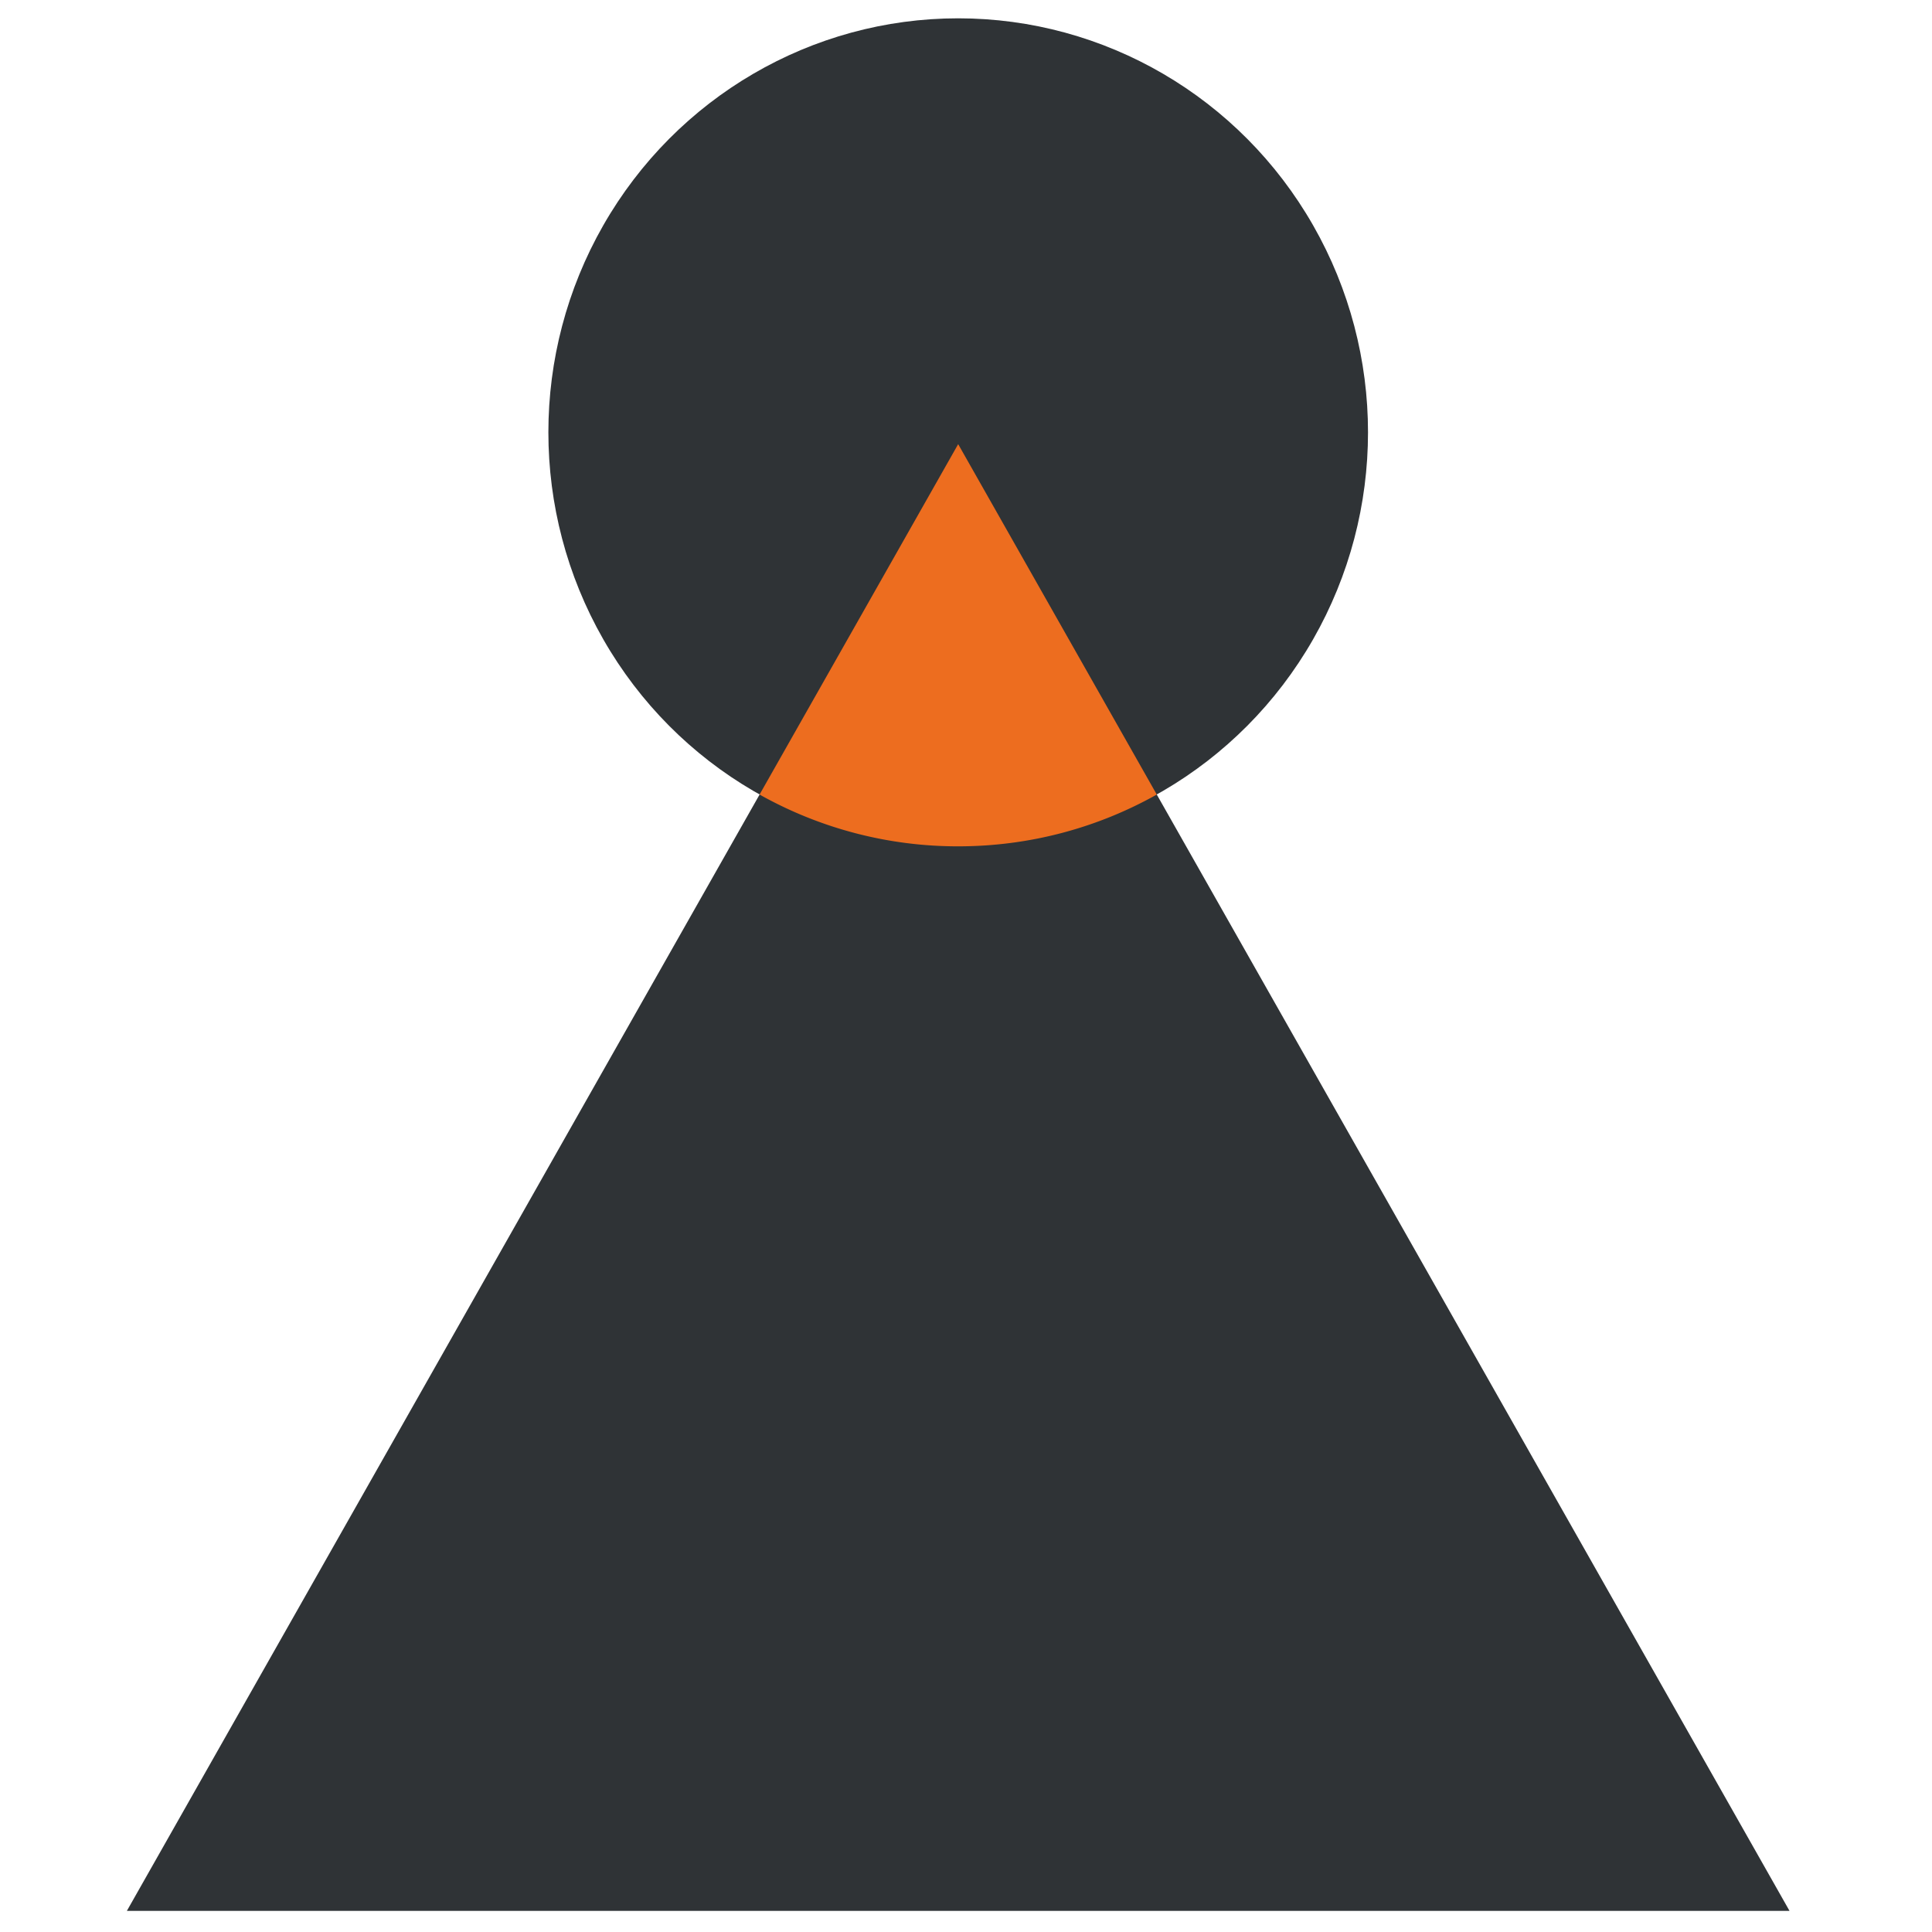
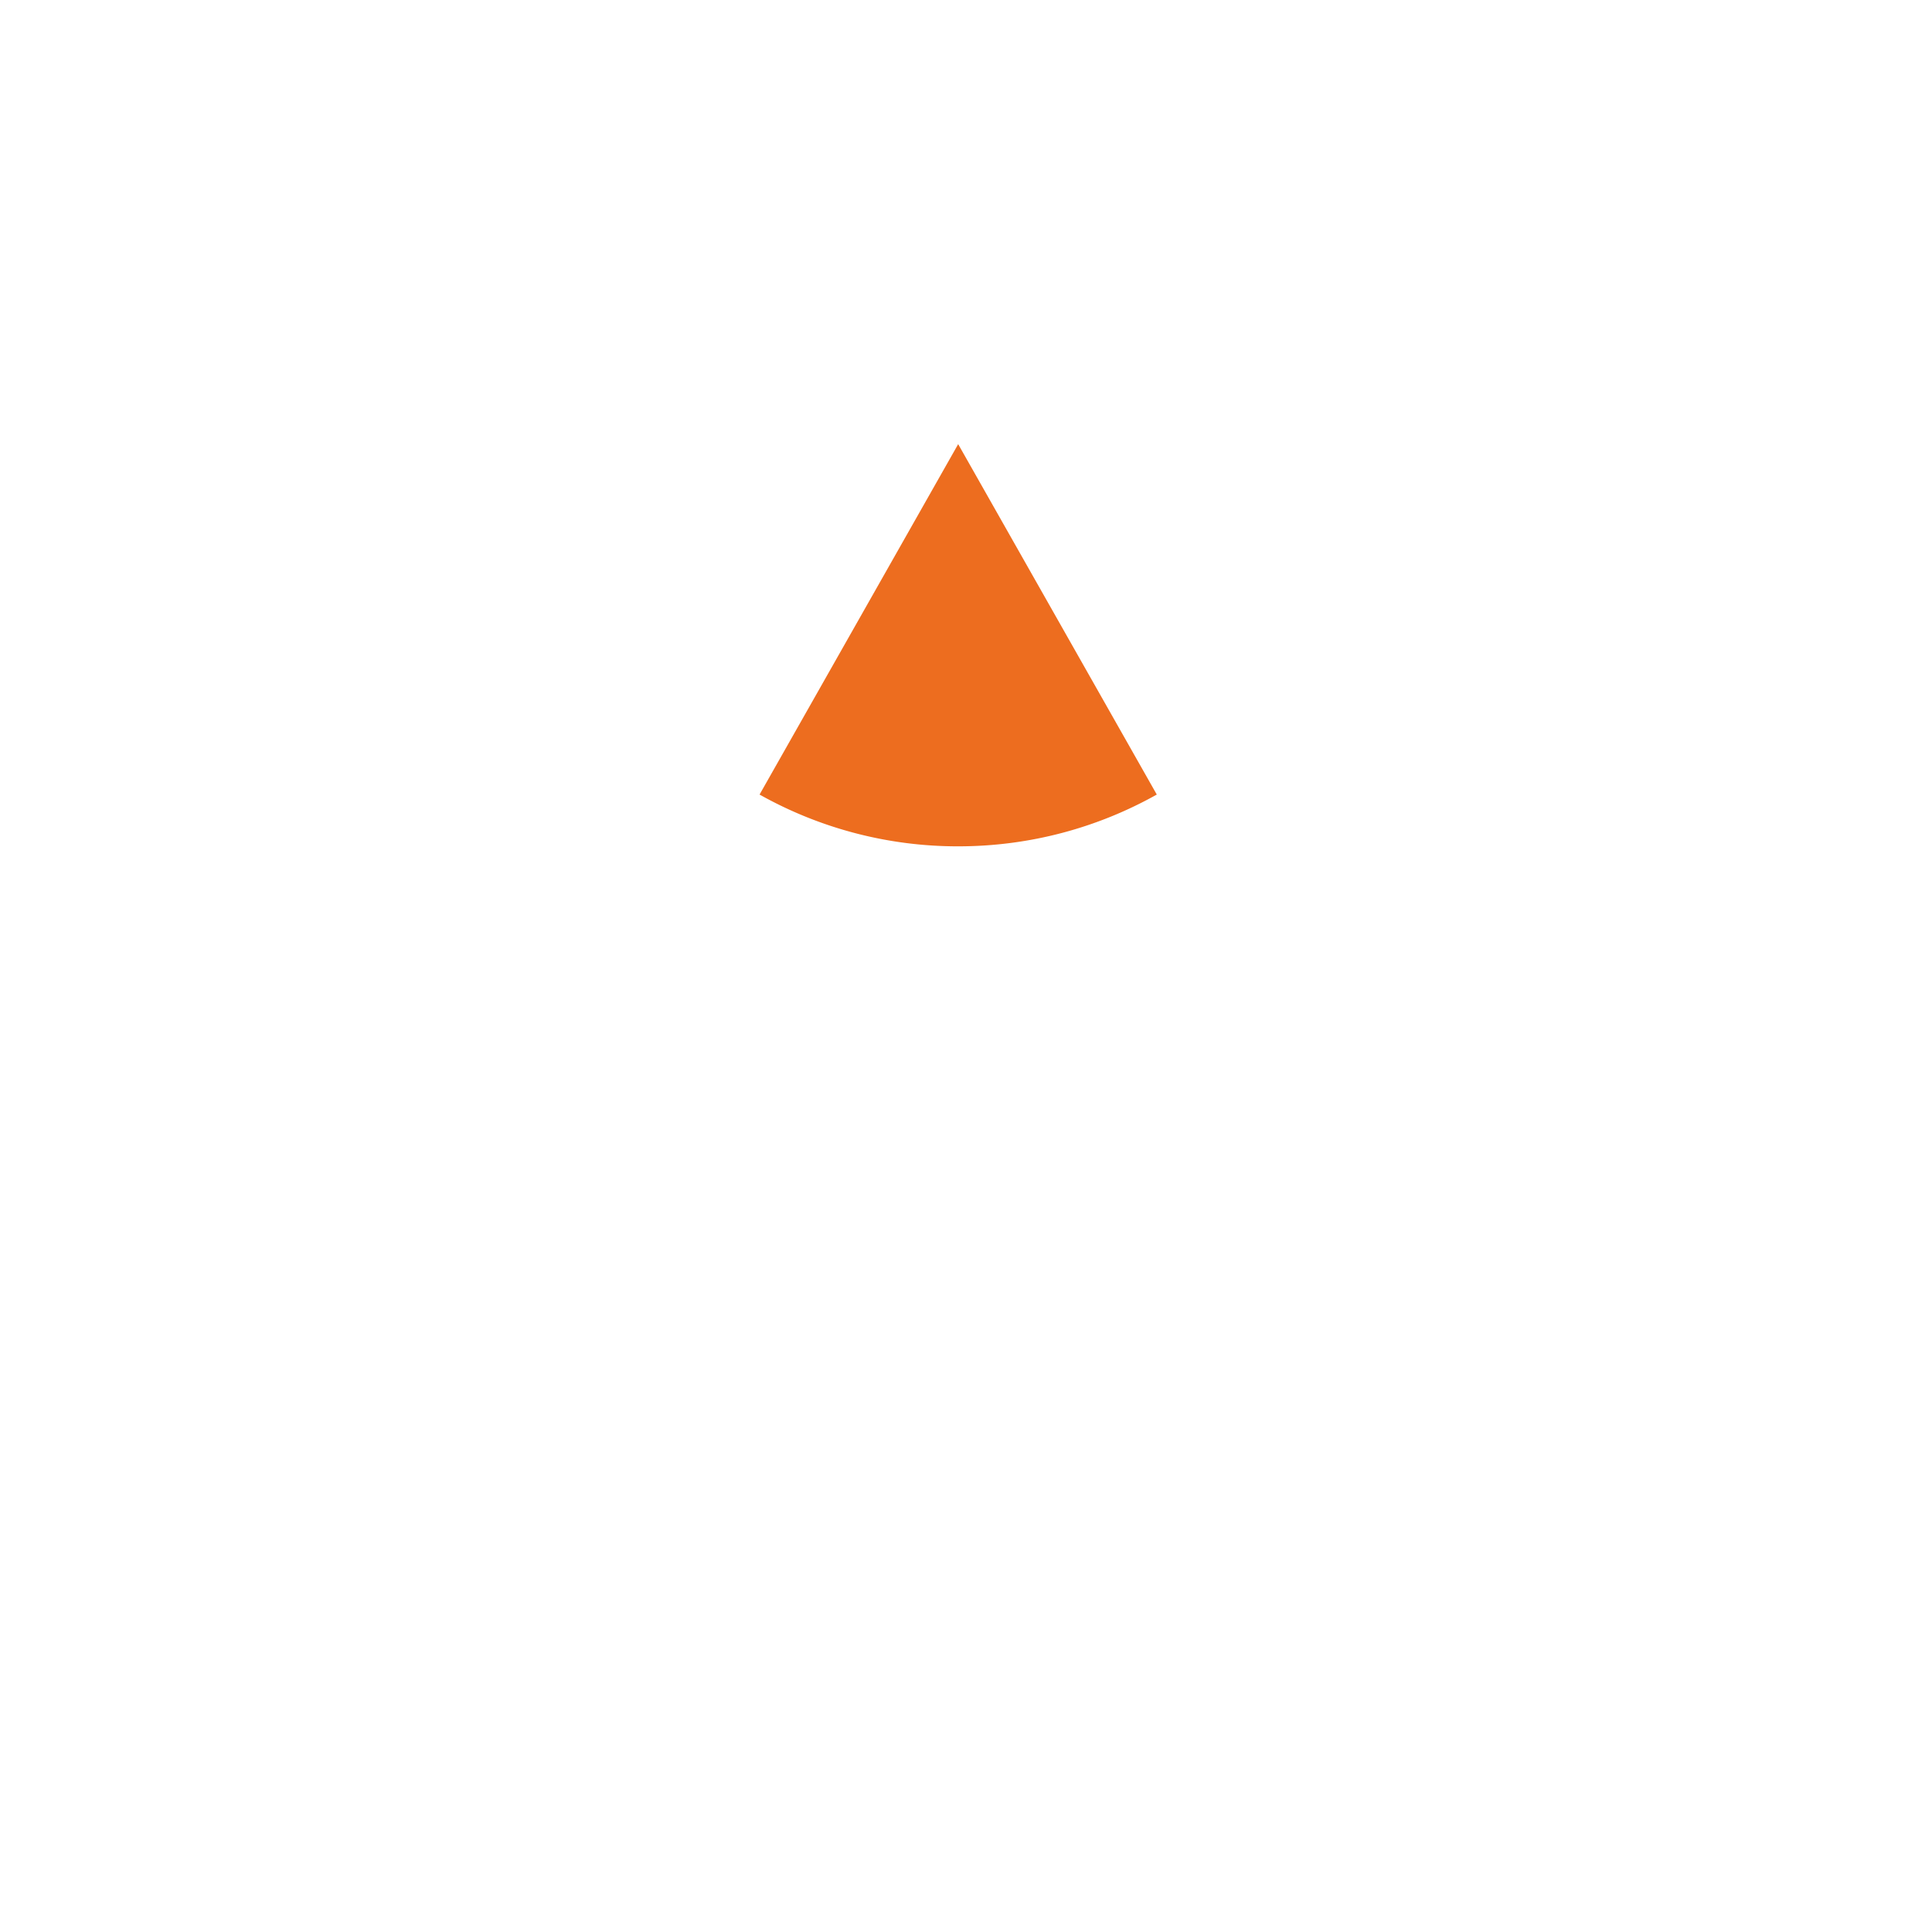
<svg xmlns="http://www.w3.org/2000/svg" width="100" height="100" viewBox="0 0 100 100" fill="none">
-   <ellipse cx="21.429" cy="21.212" rx="21.429" ry="21.212" transform="matrix(0 -1 -1 0 70.808 43.806)" fill="#2F3336" />
-   <path d="M49.596 22.99l43.03 75.918H6.566l43.03-75.919z" fill="#2F3336" />
  <path fill-rule="evenodd" clip-rule="evenodd" d="M59.875 41.126l-10.28-18.137-10.28 18.137a20.95 20.95 0 0010.28 2.68c3.73 0 7.235-.973 10.28-2.68z" fill="#ED6D1F" />
</svg>